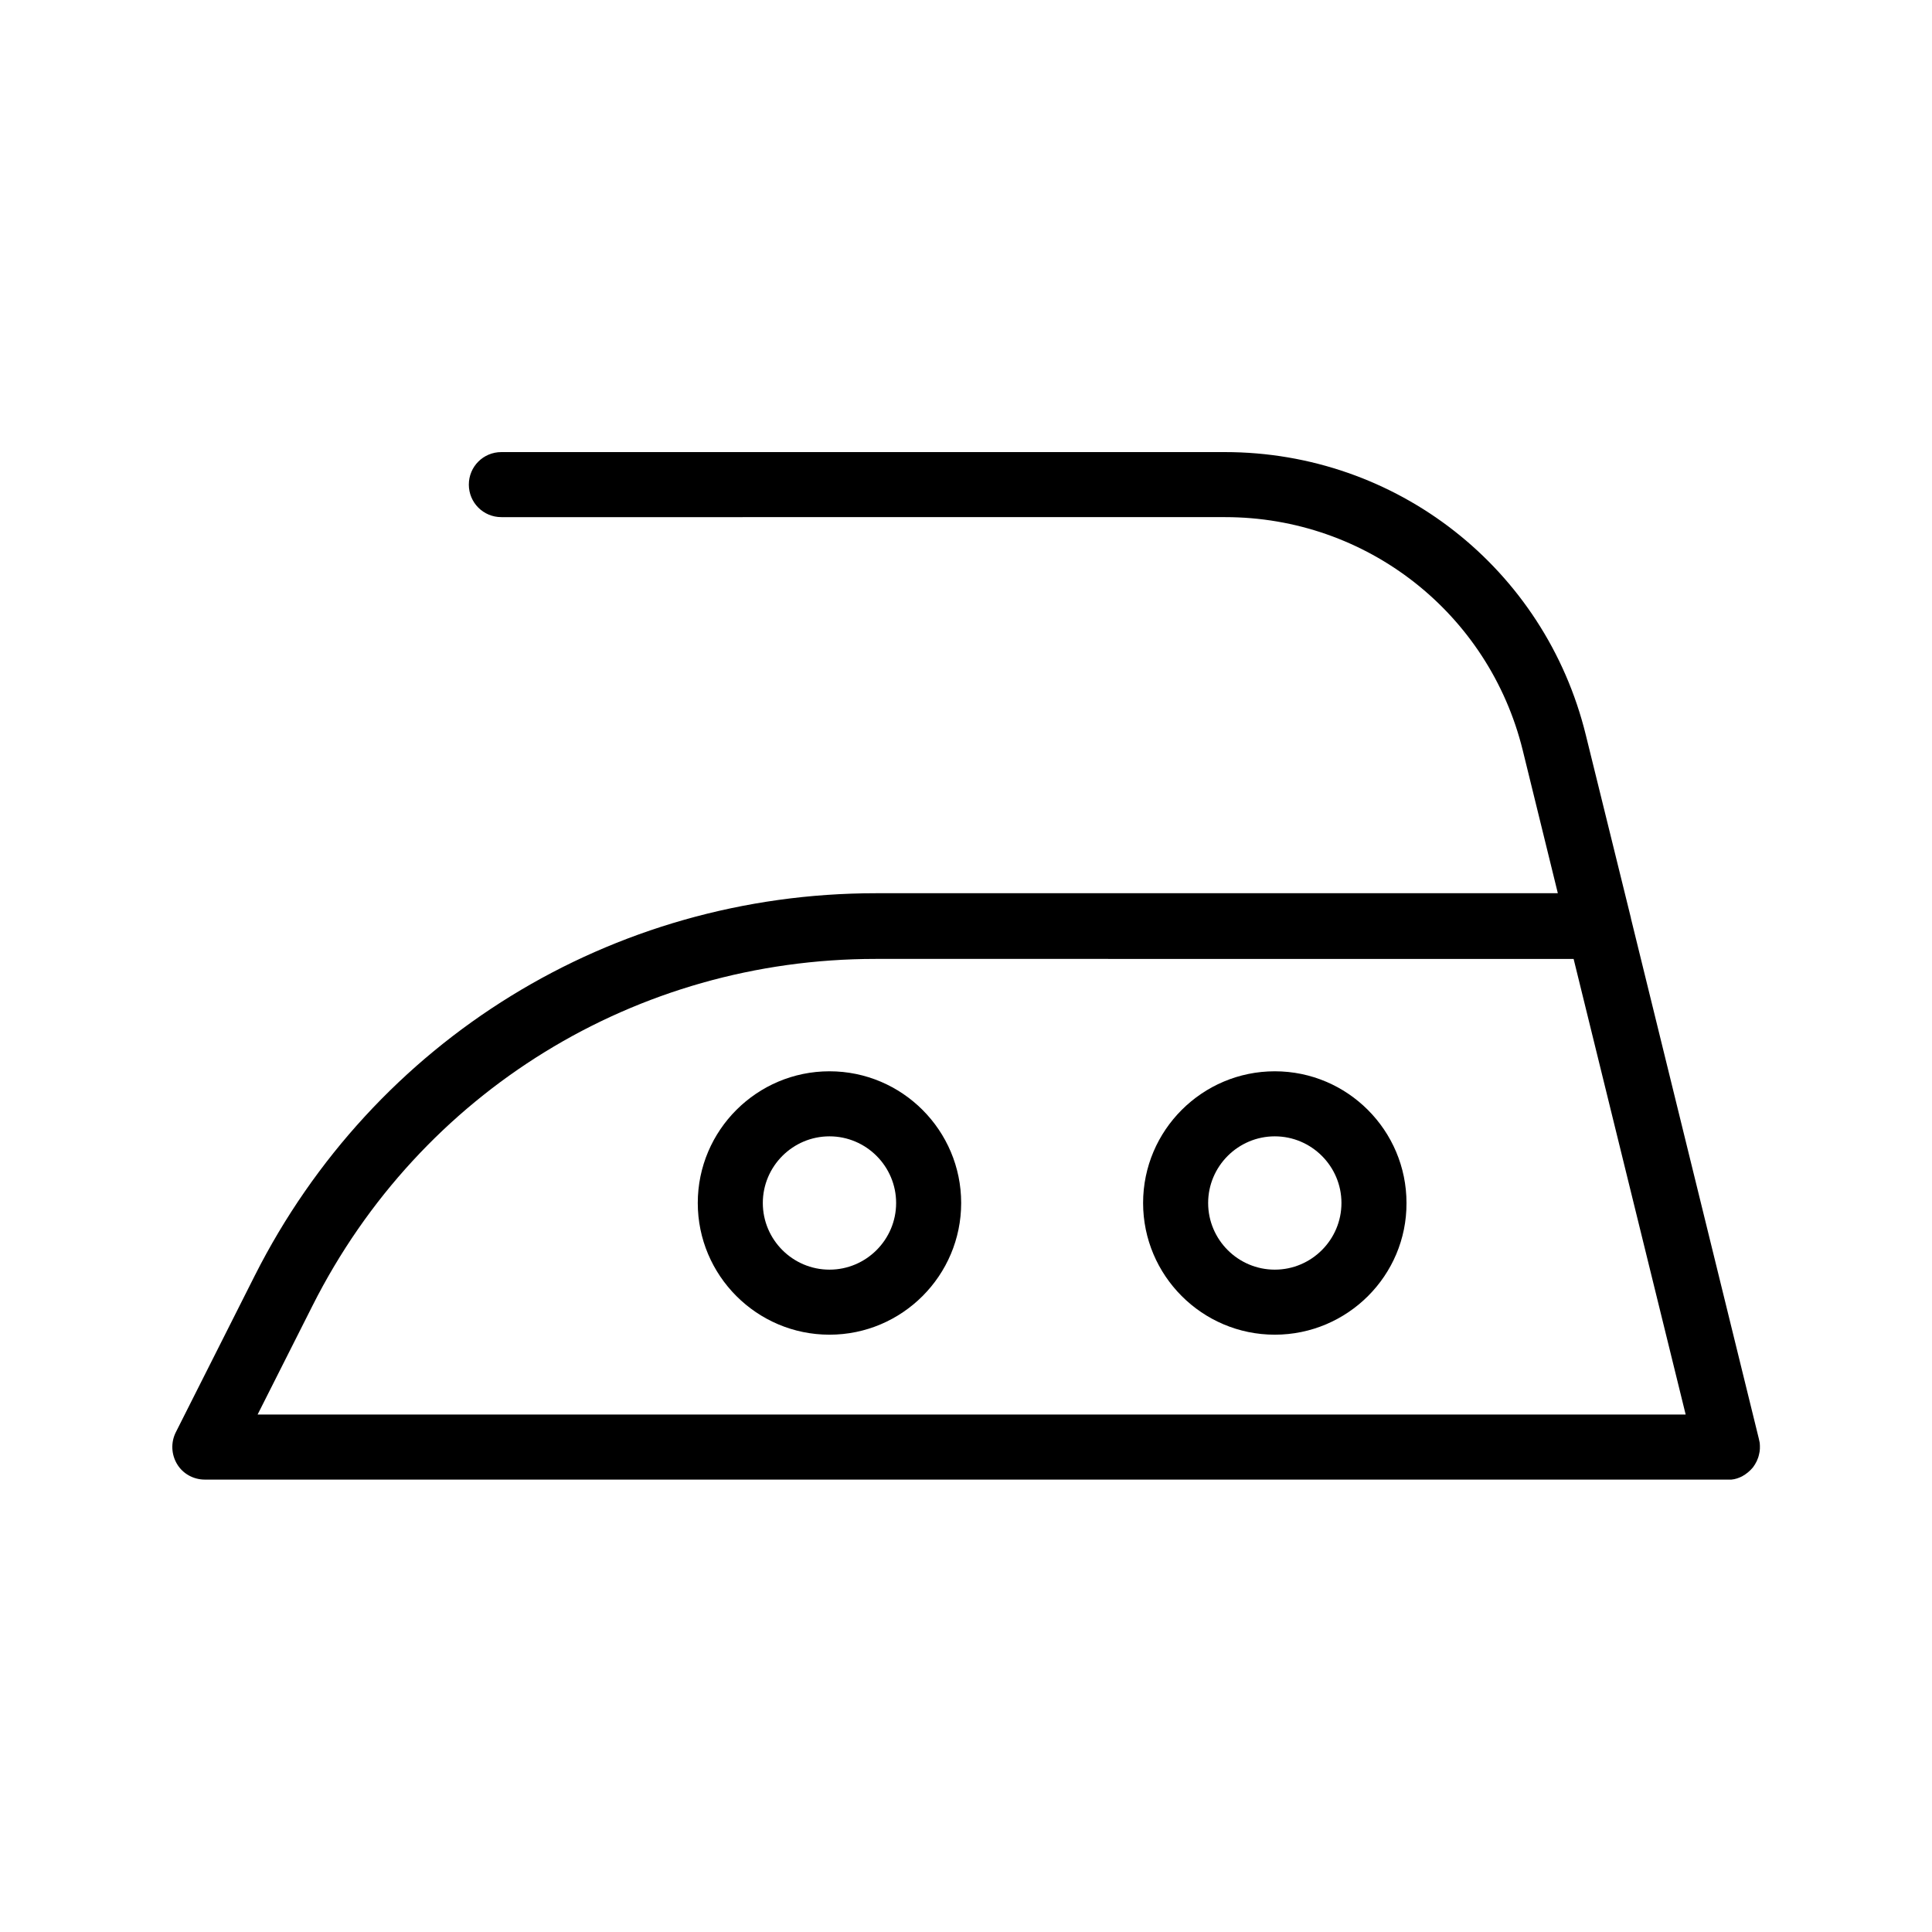
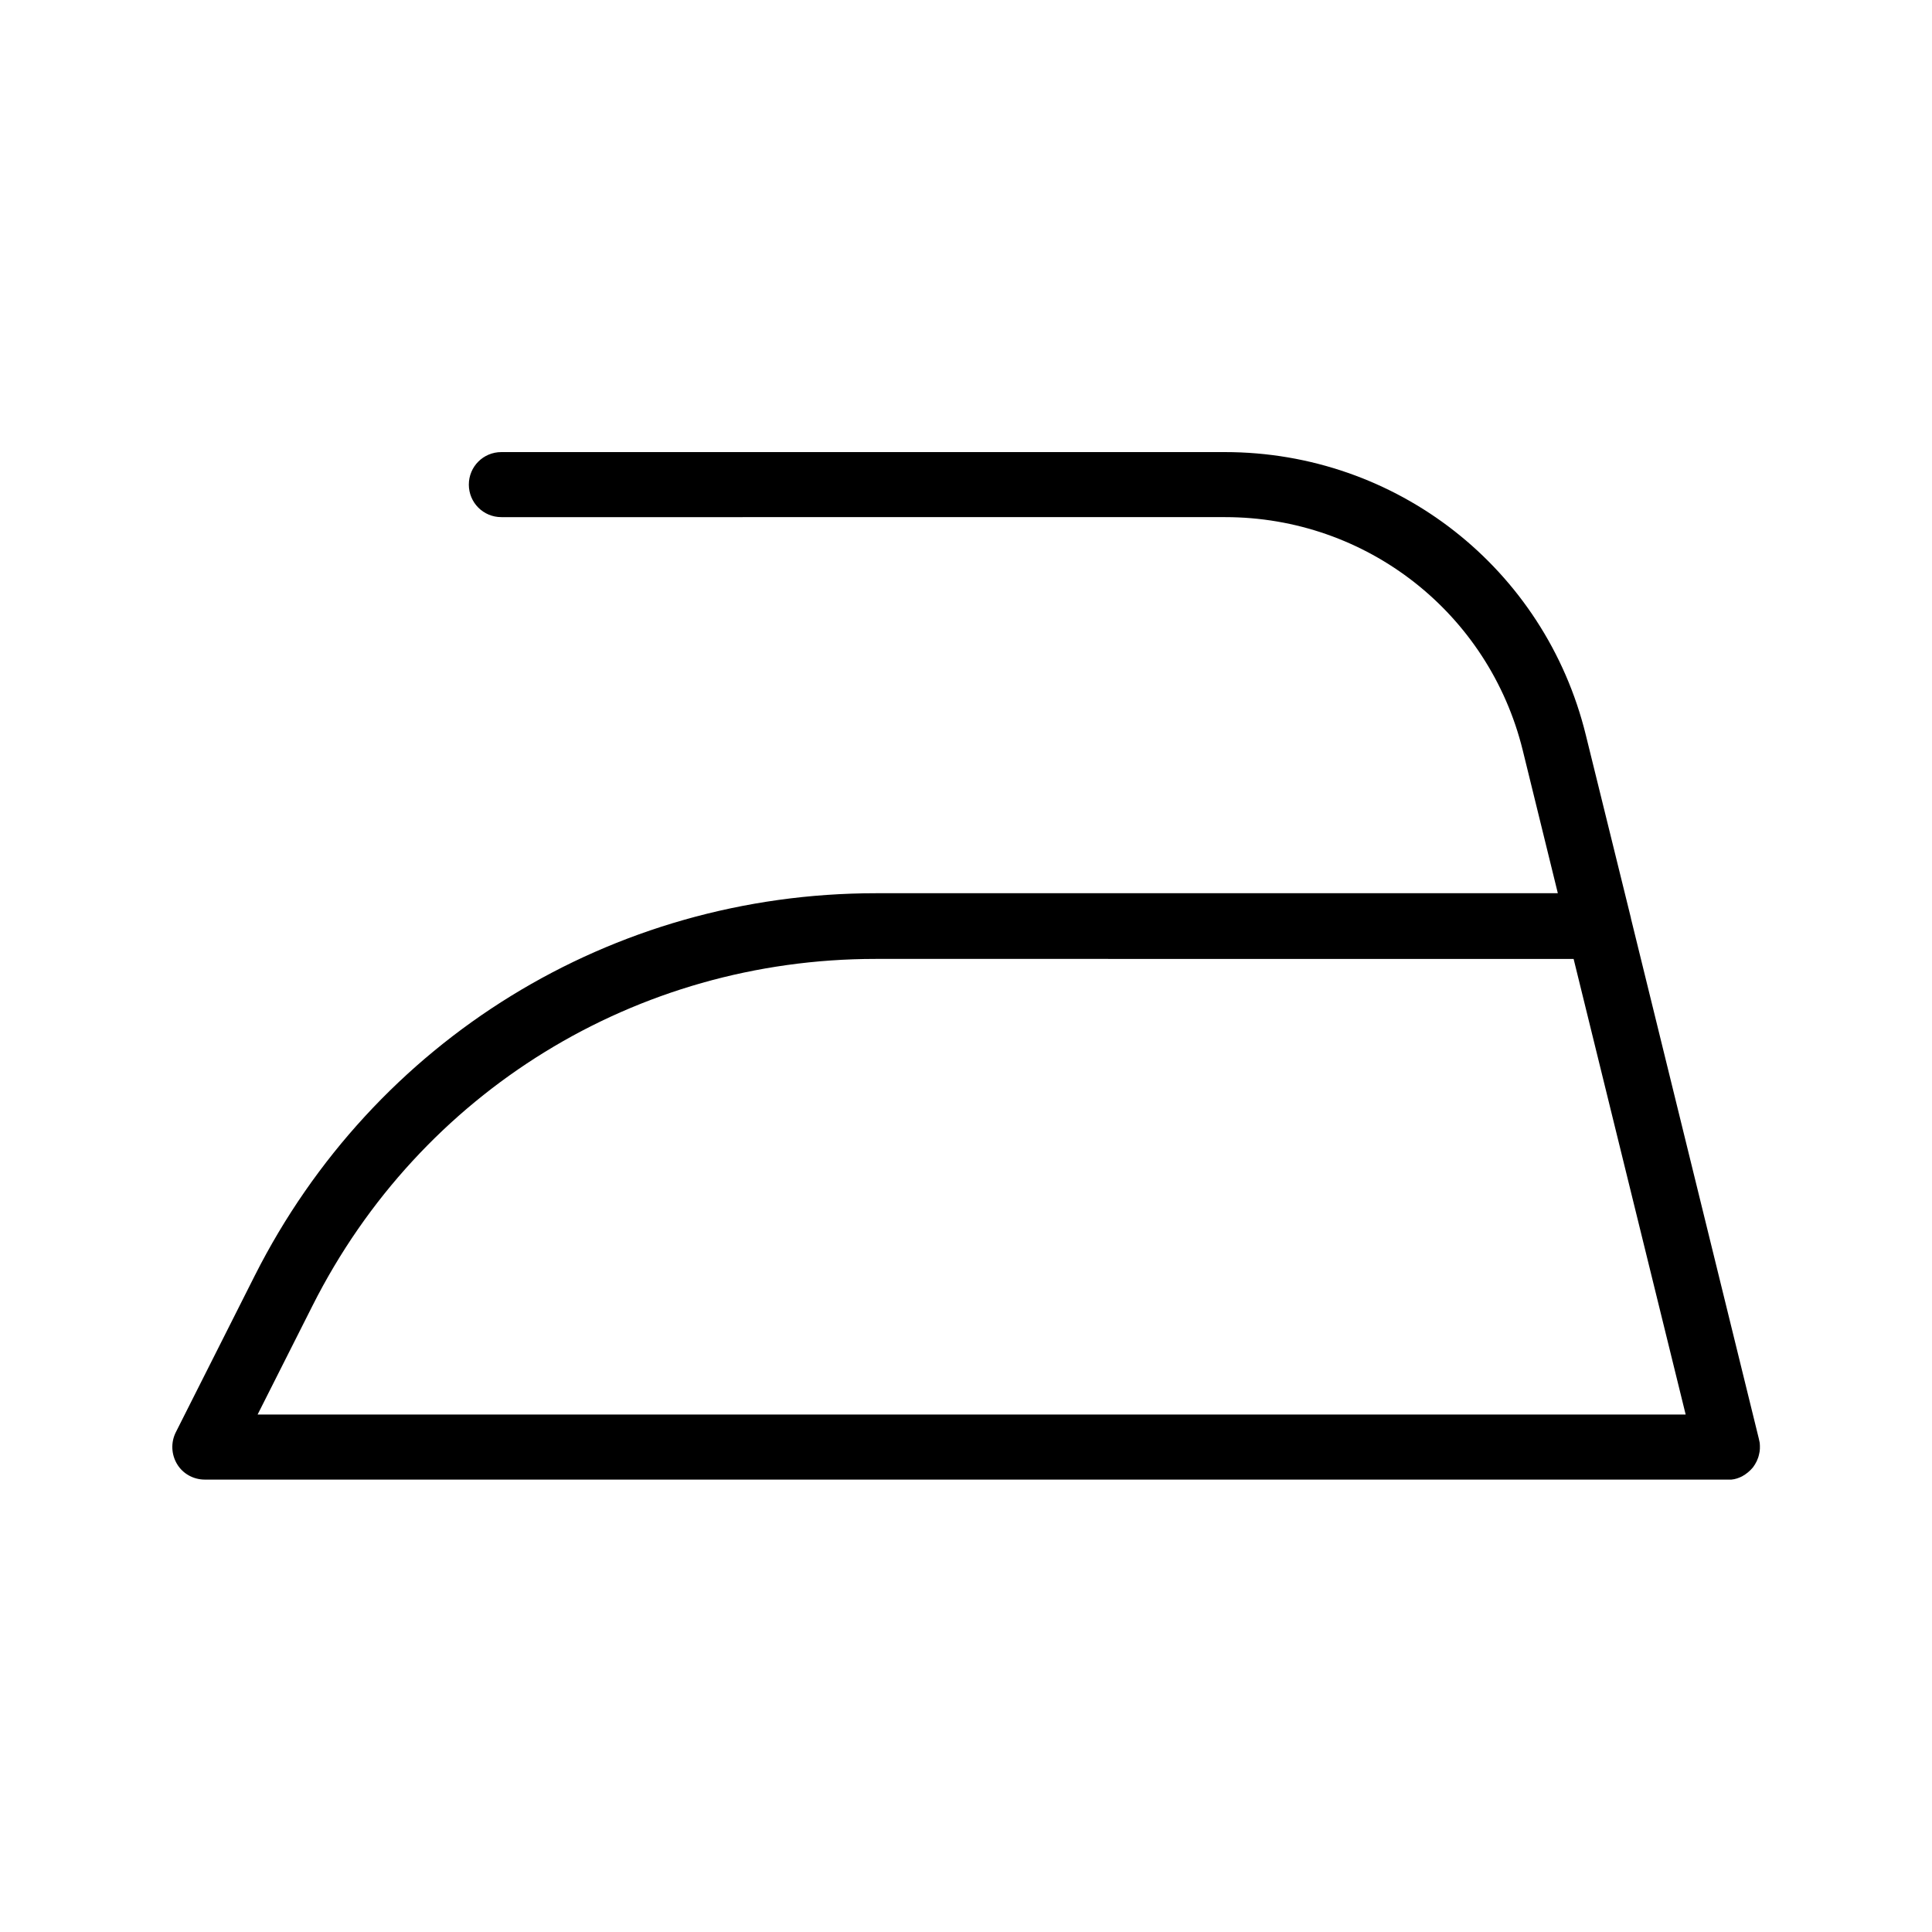
<svg xmlns="http://www.w3.org/2000/svg" version="1.1" id="Layer_1" x="0px" y="0px" viewBox="0 0 60 60" enable-background="new 0 0 60 60" xml:space="preserve">
  <g>
    <path d="M53.64,45.95c-0.01,0-0.01,0-0.02,0H6.36c-0.35,0-0.68-0.18-0.86-0.48c-0.18-0.3-0.2-0.67-0.04-0.99l2.45-4.86   c3.7-7.33,11.09-11.88,19.29-11.88h21.18l-1.09-4.44c-1.05-4.26-4.85-7.24-9.24-7.24H15.57c-0.56,0-1.01-0.45-1.01-1.01   c0-0.56,0.45-1.01,1.01-1.01h22.47c5.33,0,9.94,3.61,11.21,8.79l1.4,5.68c0,0,0,0.01,0,0.01l3.97,16.15   c0.01,0.05,0.02,0.09,0.03,0.14c0.01,0.12,0.01,0.24-0.02,0.35c-0.03,0.15-0.1,0.29-0.19,0.41c-0.09,0.11-0.21,0.21-0.34,0.28   c-0.1,0.05-0.21,0.09-0.33,0.1C53.72,45.95,53.68,45.95,53.64,45.95z M8,43.93h44.35l-3.48-14.15H27.19   c-7.43,0-14.13,4.12-17.48,10.76L8,43.93z" />
-     <path d="M25.76,41.45c-2.26,0-4.09-1.84-4.09-4.09c0-2.26,1.84-4.09,4.09-4.09c2.26,0,4.09,1.84,4.09,4.09   C29.85,39.61,28.02,41.45,25.76,41.45z M25.76,35.29c-1.14,0-2.07,0.93-2.07,2.07c0,1.14,0.93,2.07,2.07,2.07   c1.14,0,2.07-0.93,2.07-2.07C27.83,36.22,26.9,35.29,25.76,35.29z" />
-     <path d="M39.59,41.45c-2.26,0-4.09-1.84-4.09-4.09c0-2.26,1.84-4.09,4.09-4.09c2.26,0,4.09,1.84,4.09,4.09   C43.69,39.61,41.85,41.45,39.59,41.45z M39.59,35.29c-1.14,0-2.07,0.93-2.07,2.07c0,1.14,0.93,2.07,2.07,2.07s2.07-0.93,2.07-2.07   C41.66,36.22,40.73,35.29,39.59,35.29z" />
  </g>
</svg>